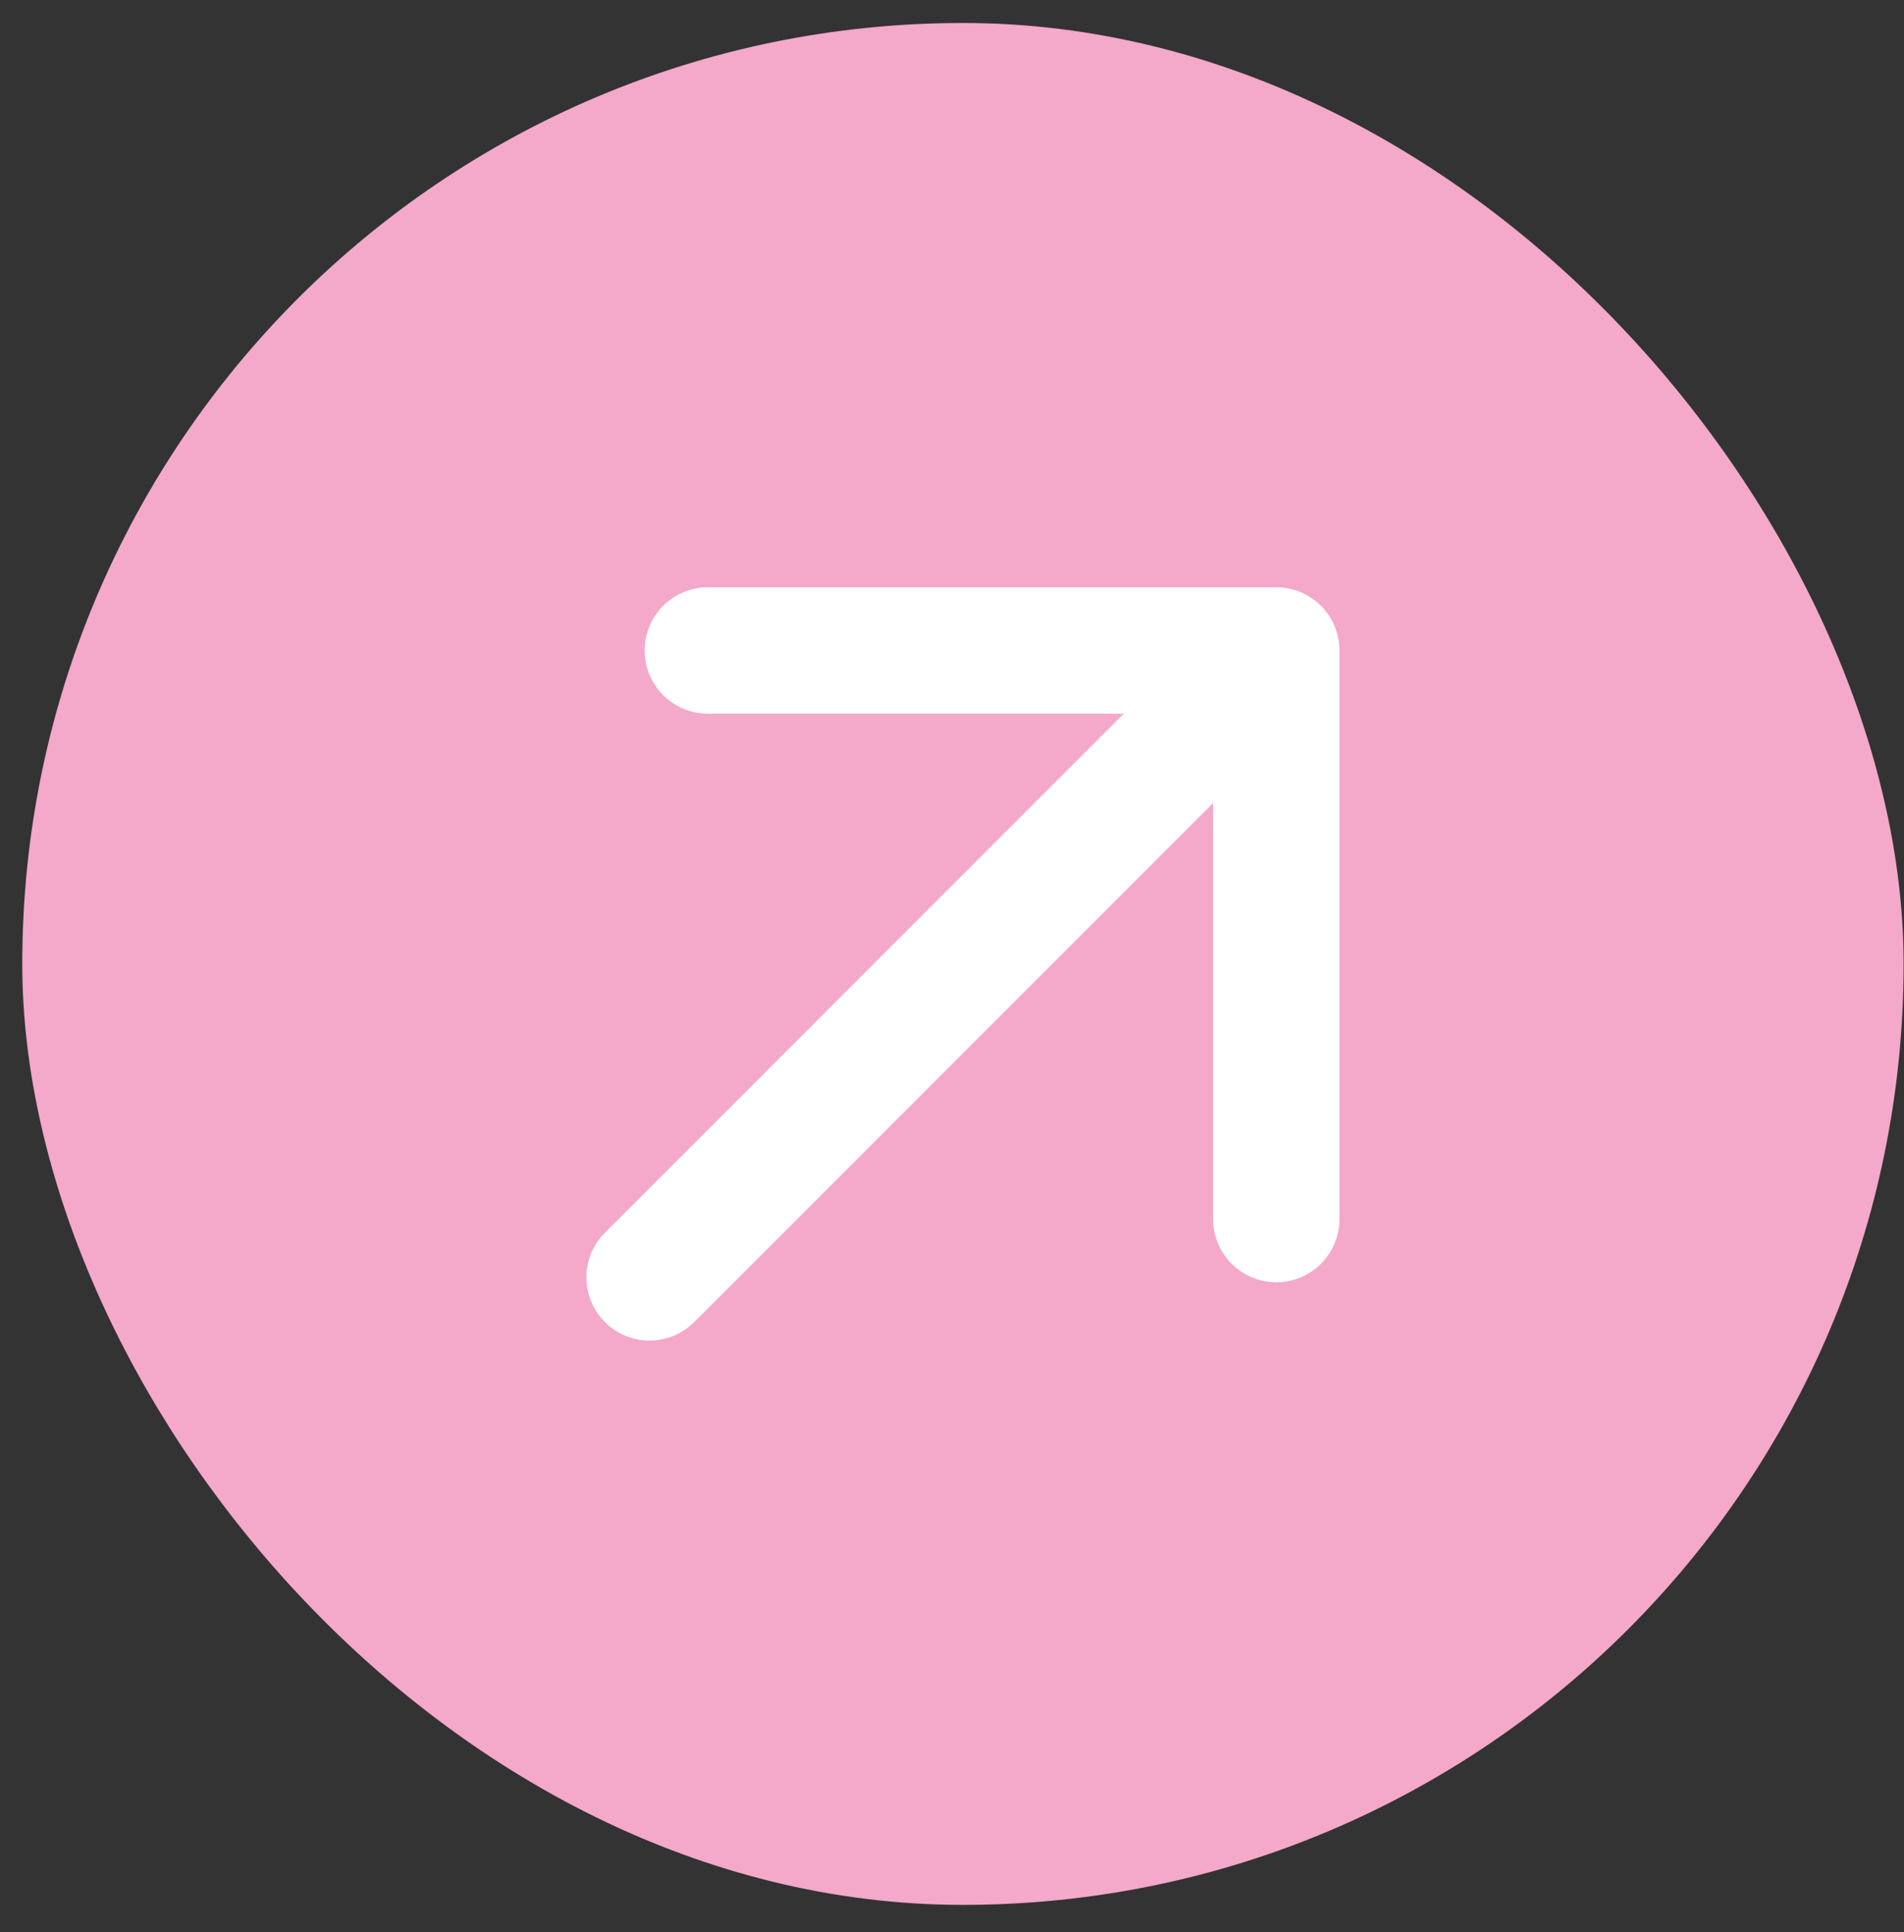
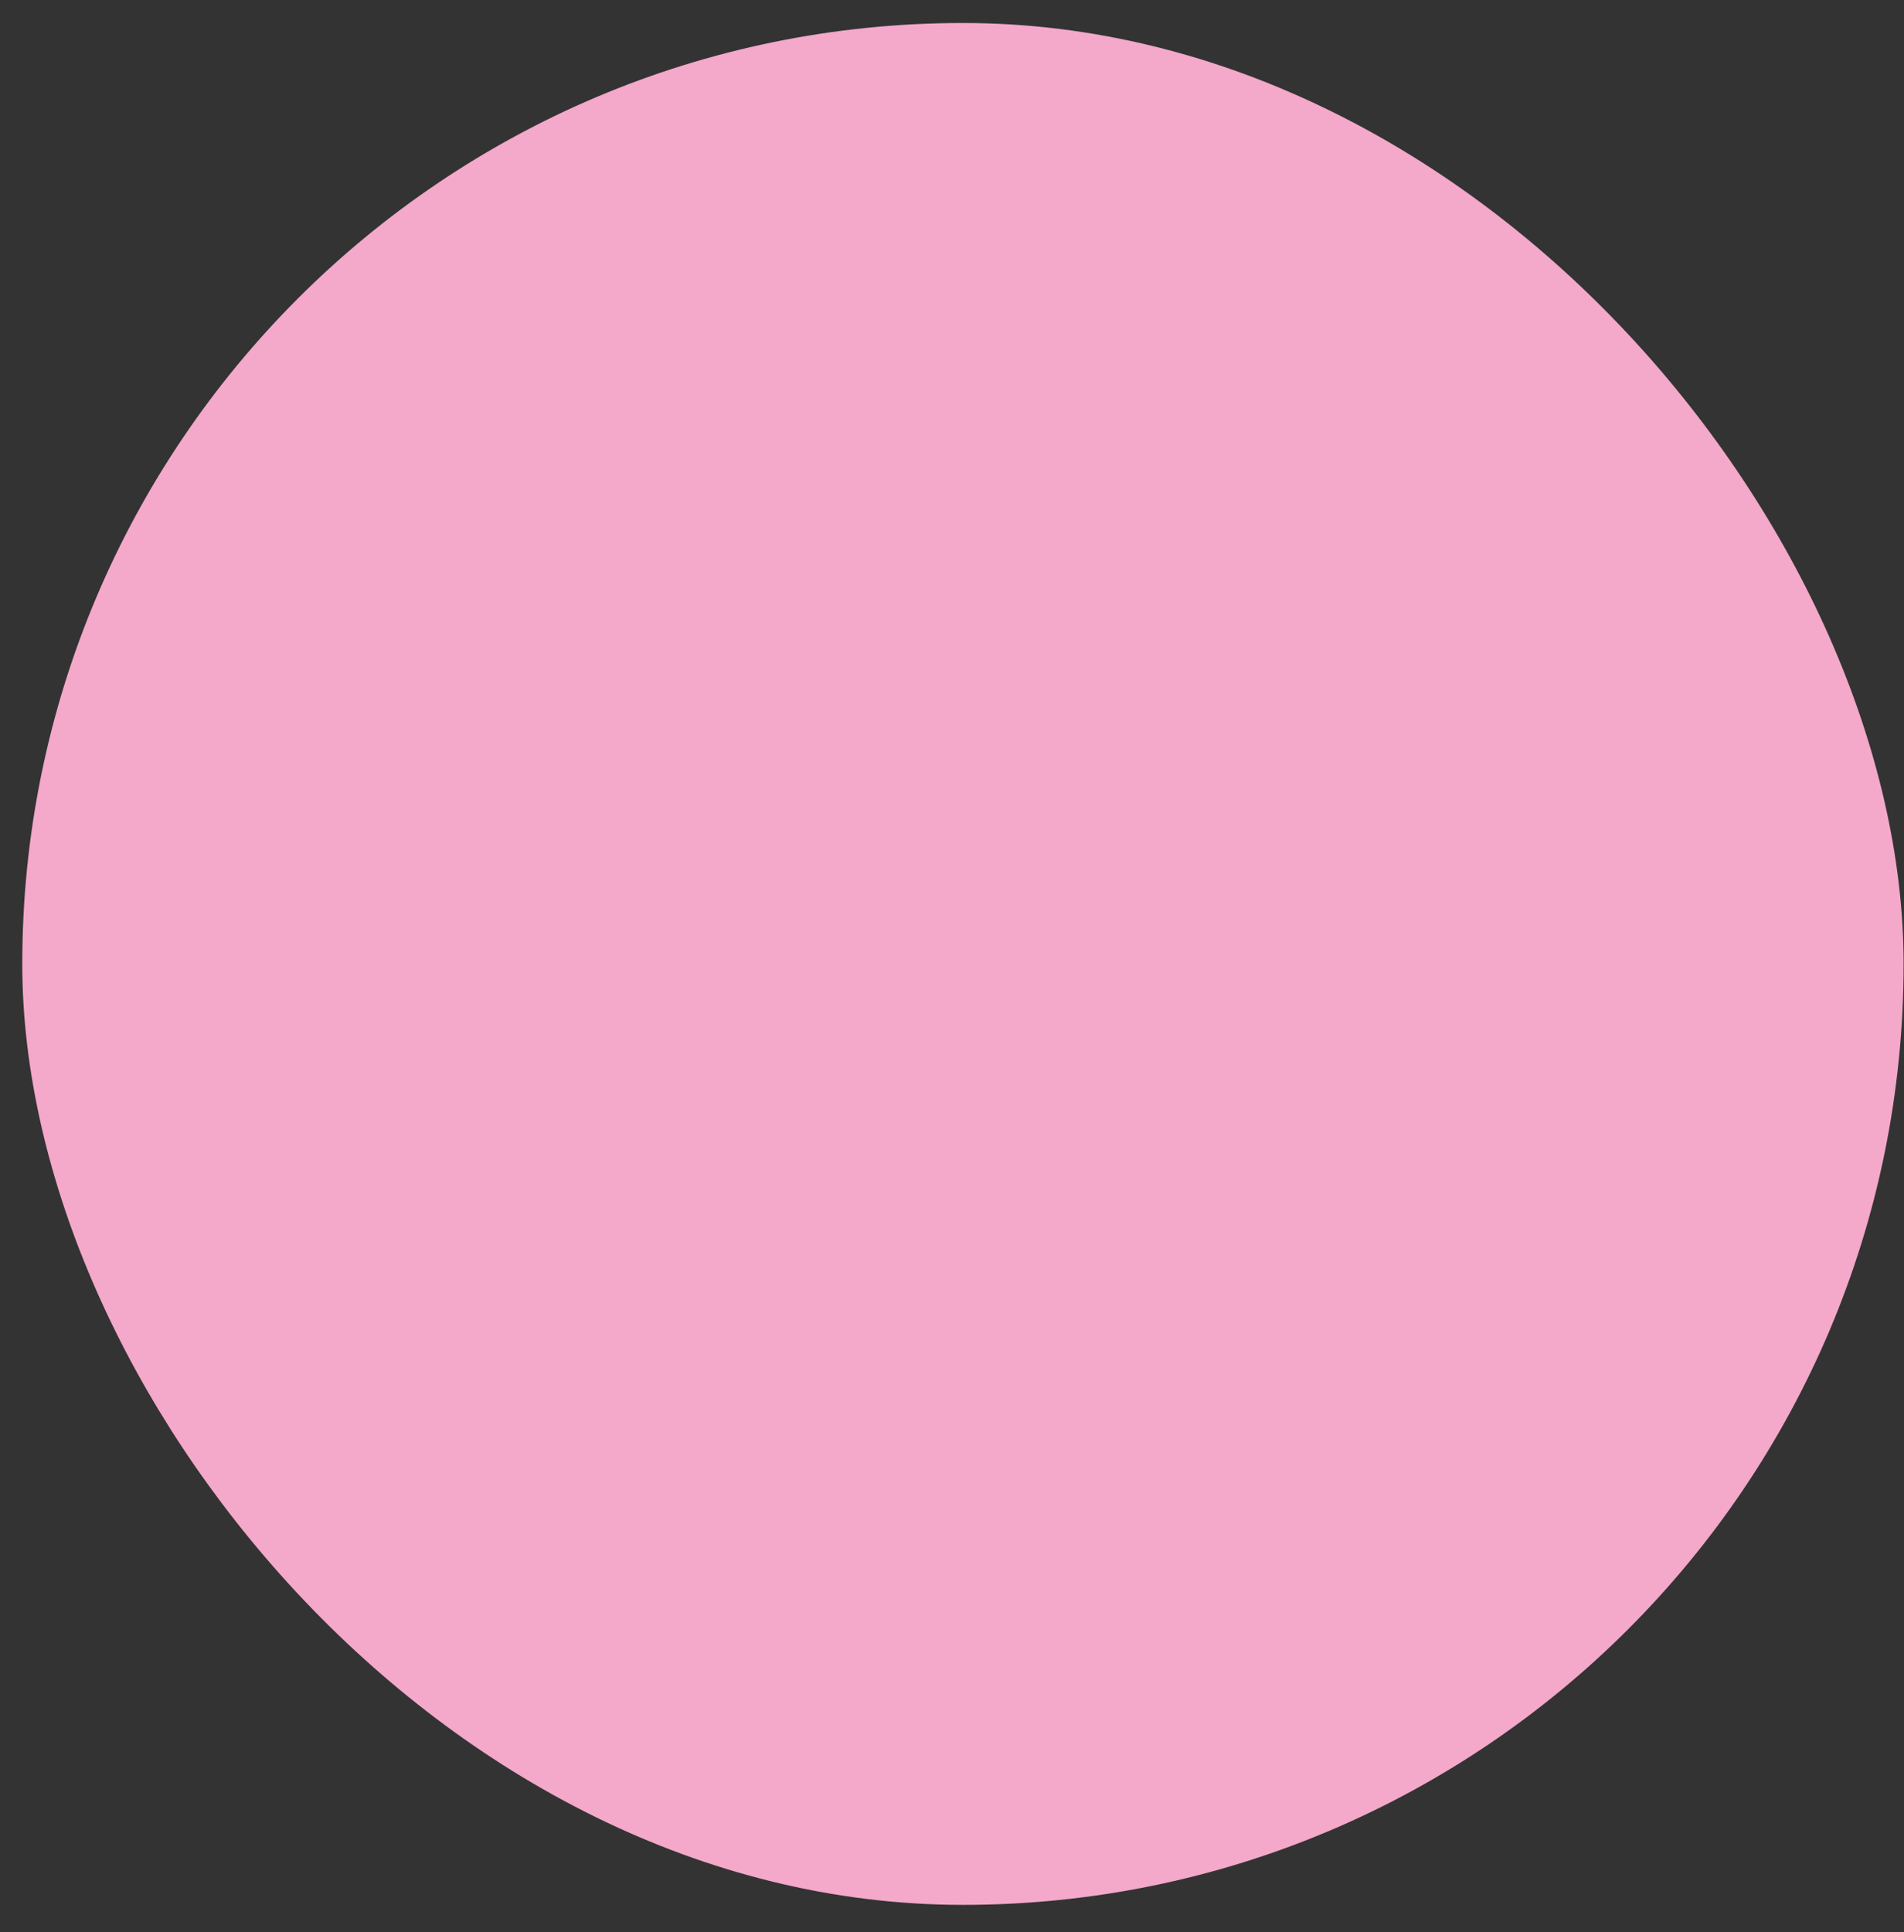
<svg xmlns="http://www.w3.org/2000/svg" width="69" height="70" viewBox="0 0 69 70" fill="none">
  <rect x="0" y="0" width="69" height="70" fill="#333333" stroke="none" />
  <rect x="2.007" y="2.033" width="65.779" height="65.778" rx="32.889" fill="#F4A8CA" stroke="#F4A8CA" stroke-width="2.4" />
-   <path d="M21.921 44.66C21.027 45.554 21.027 47.003 21.921 47.897C22.814 48.791 24.264 48.791 25.158 47.897L21.921 44.66ZM48.541 23.566C48.541 22.302 47.516 21.277 46.252 21.277L25.651 21.277C24.386 21.277 23.362 22.302 23.361 23.566C23.361 24.83 24.386 25.855 25.651 25.855L43.963 25.855L43.963 44.167C43.963 45.431 44.987 46.456 46.252 46.456C47.516 46.456 48.541 45.431 48.541 44.167L48.541 23.566ZM25.158 47.897L36.514 36.541L33.277 33.303L21.921 44.66L25.158 47.897ZM36.514 36.541L47.87 25.184L44.633 21.947L33.277 33.303L36.514 36.541Z" fill="white" />
</svg>